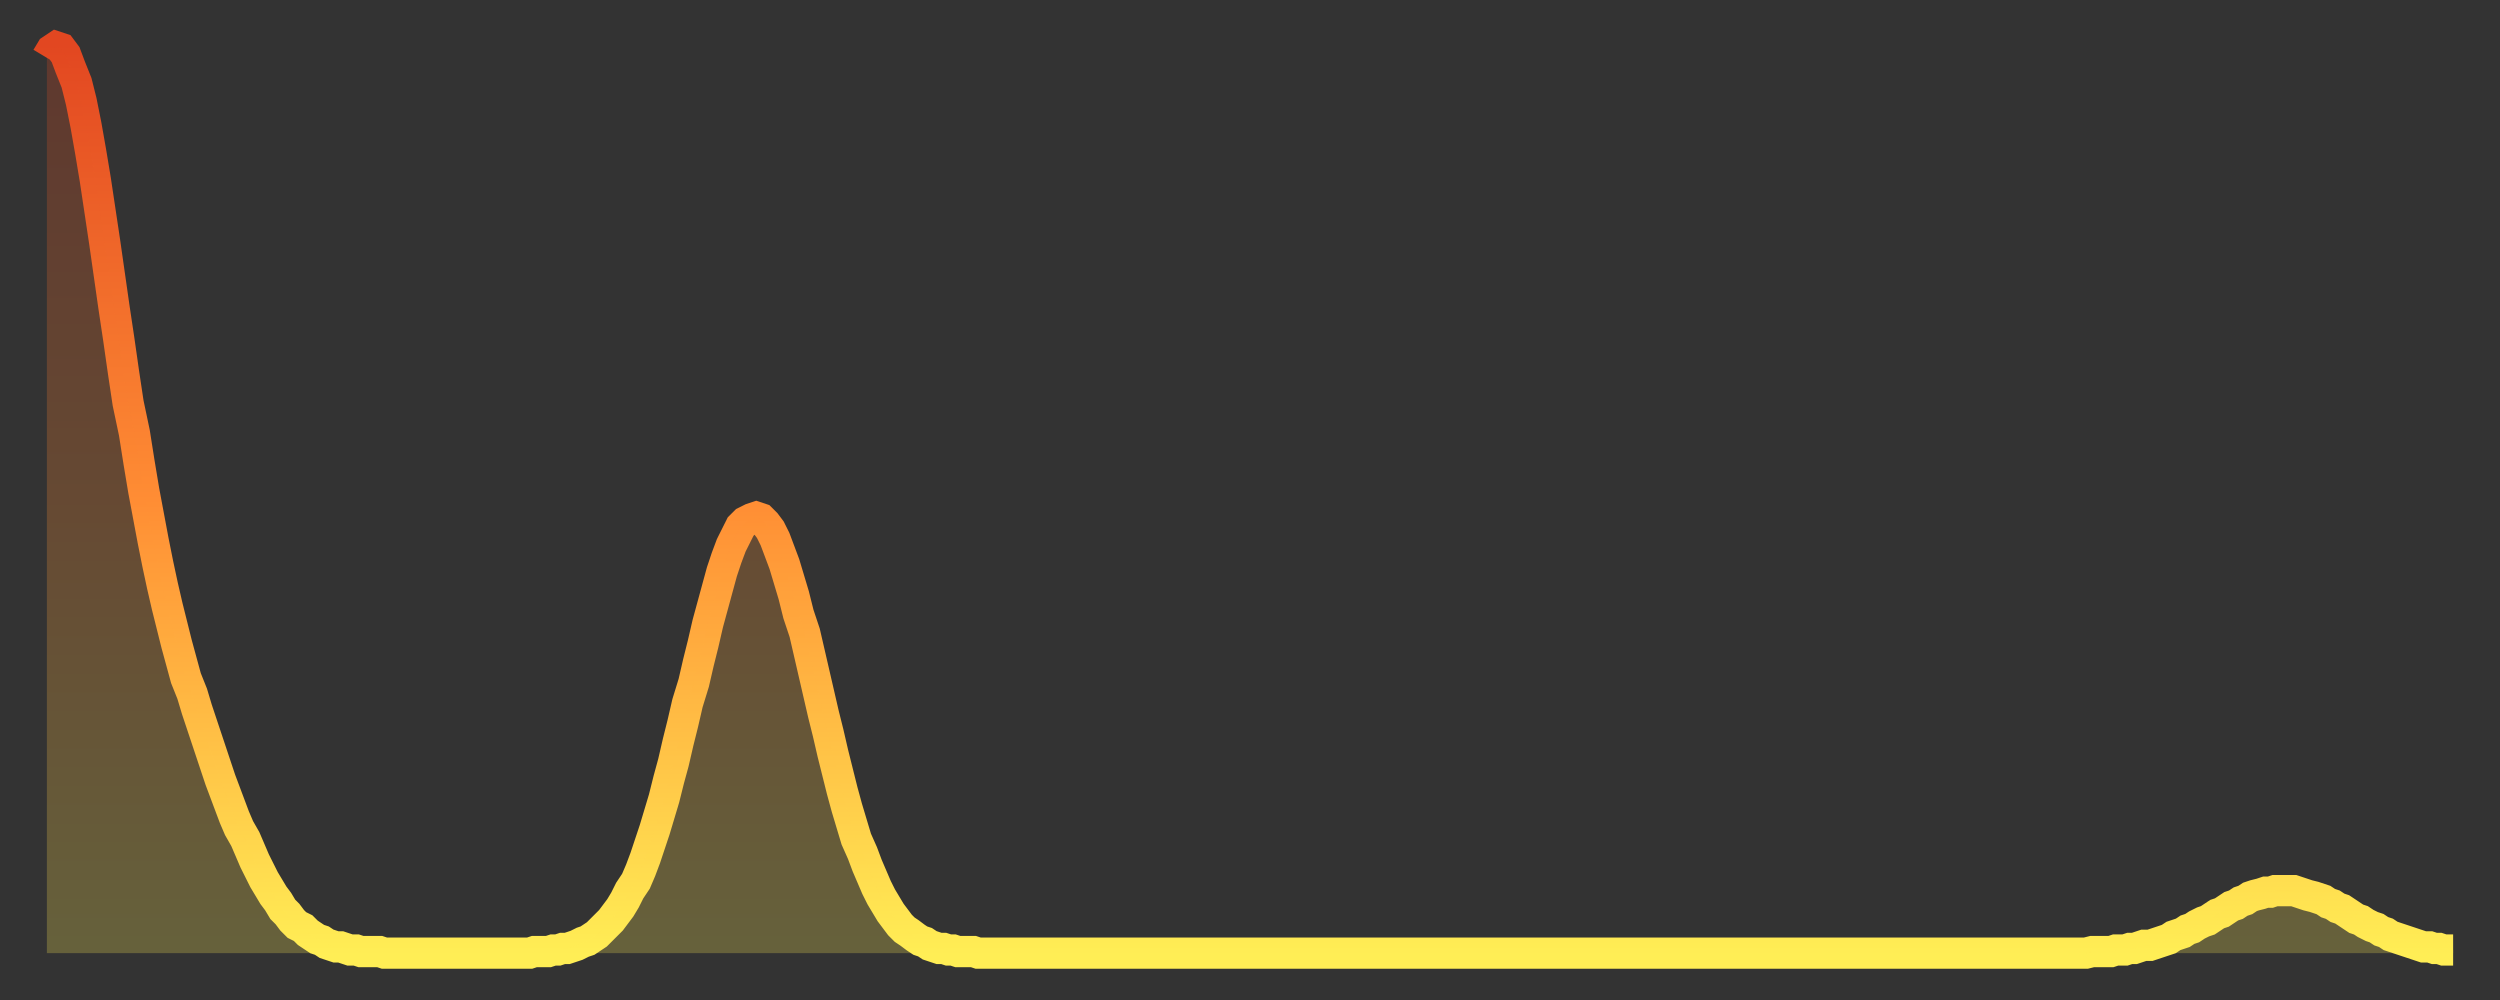
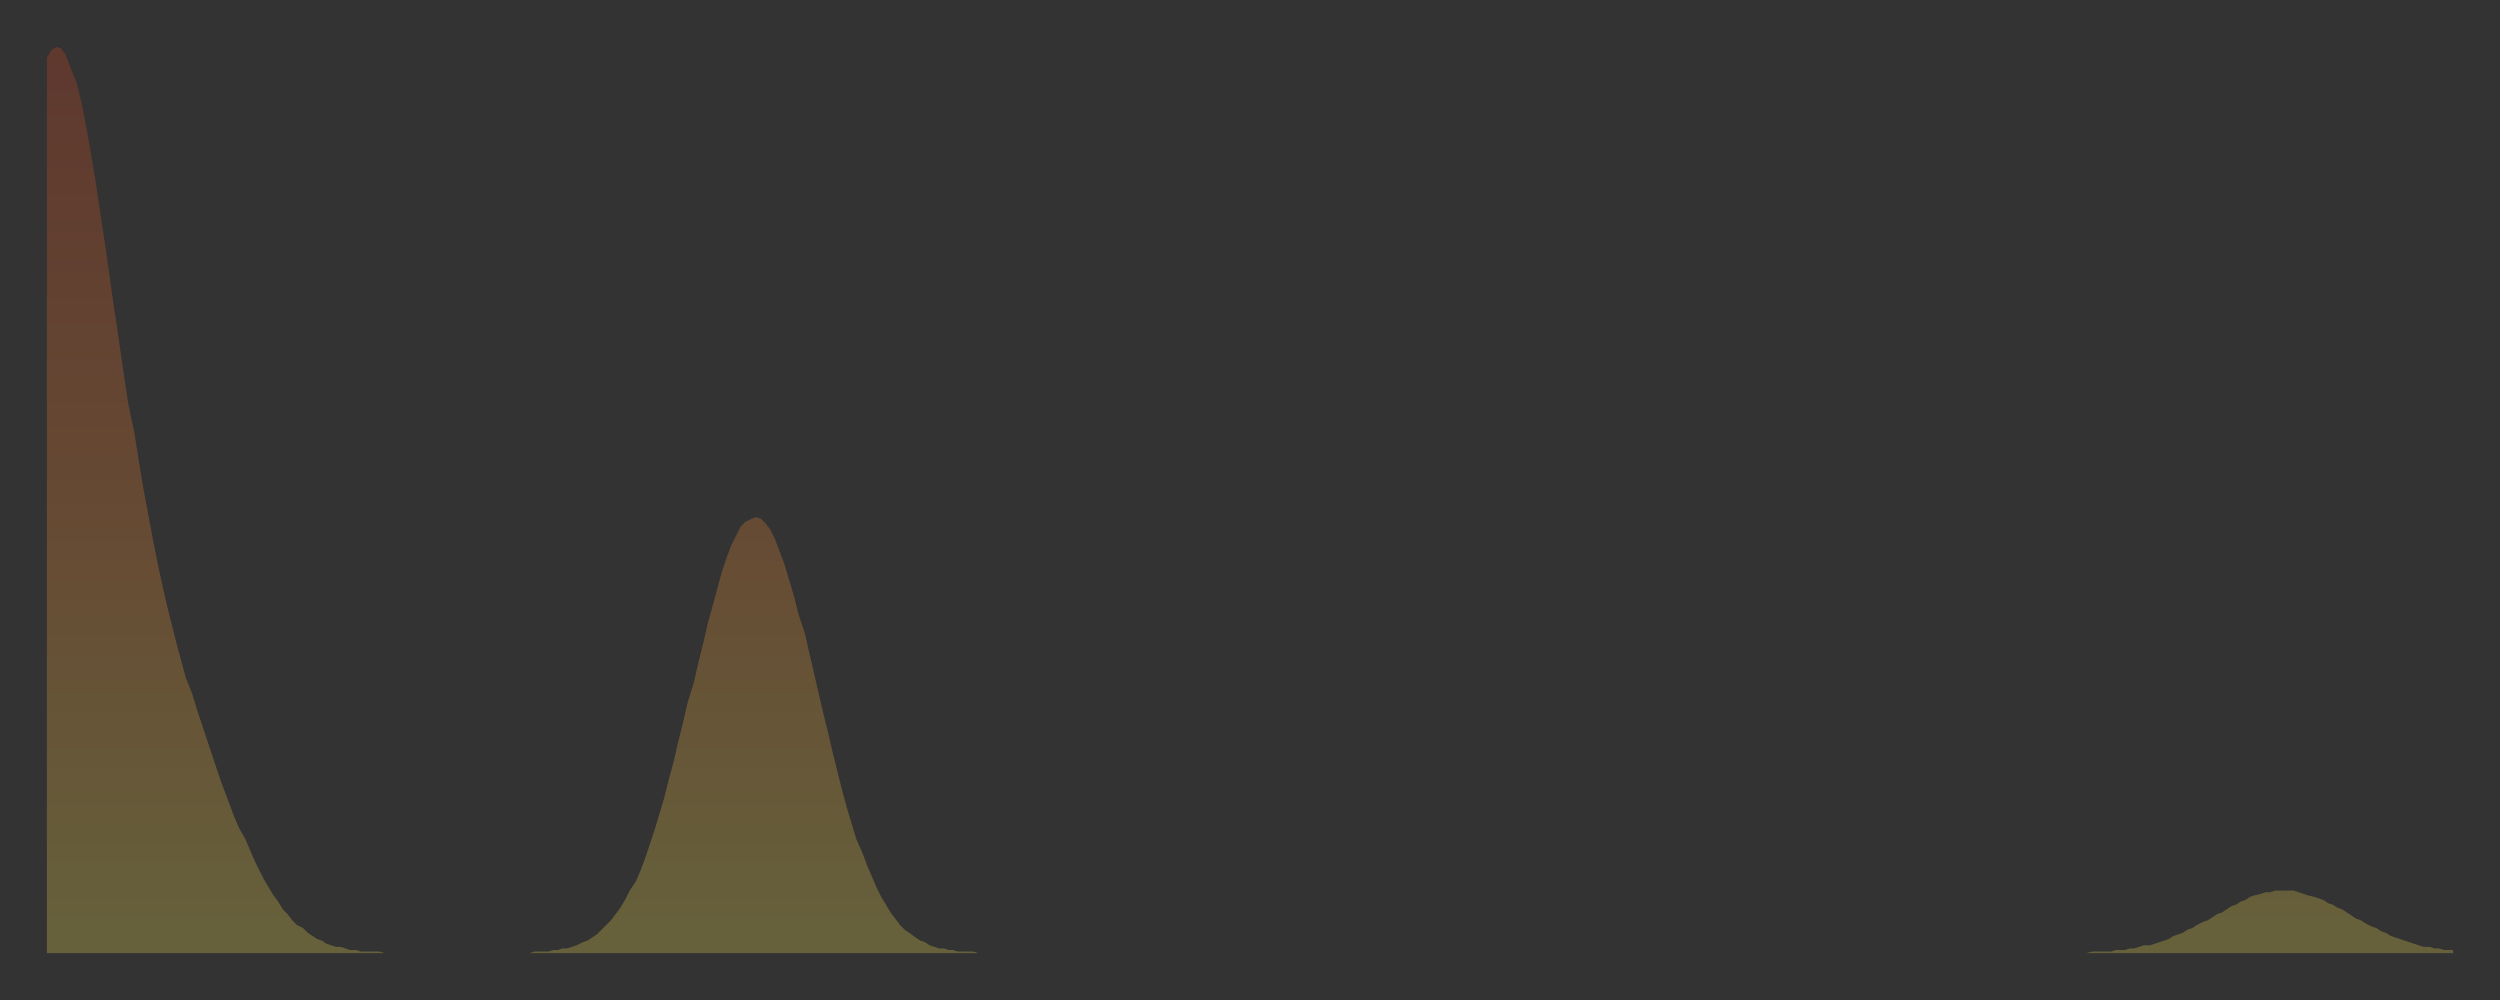
<svg xmlns="http://www.w3.org/2000/svg" baseProfile="full" height="64" version="1.1" width="160">
  <rect width="100%" height="100%" fill="#333333" stroke="none" />
  <defs>
    <linearGradient id="id1400374" x1="0" x2="0" y1="0" y2="1">
      <stop offset="0%" stop-color="#e24721" />
      <stop offset="50%" stop-color="#ff8d34" />
      <stop offset="100%" stop-color="#ffee55" />
    </linearGradient>
  </defs>
  <g transform="translate(3,3)">
    <g>
-       <path d="M 0.0 0.7 0.3 0.2 0.6 0.0 0.9 0.1 1.2 0.5 1.5 1.3 1.9 2.3 2.2 3.5 2.5 5.0 2.8 6.7 3.1 8.5 3.4 10.5 3.7 12.5 4.0 14.6 4.3 16.7 4.6 18.7 4.9 20.8 5.2 22.8 5.6 24.7 5.9 26.6 6.2 28.4 6.5 30.0 6.8 31.6 7.1 33.1 7.4 34.5 7.7 35.8 8.0 37.0 8.3 38.2 8.6 39.3 8.9 40.4 9.3 41.4 9.6 42.4 9.9 43.3 10.2 44.2 10.5 45.1 10.8 46.0 11.1 46.9 11.4 47.7 11.7 48.5 12.0 49.3 12.3 50.0 12.7 50.7 13.0 51.4 13.3 52.1 13.6 52.7 13.9 53.3 14.2 53.8 14.5 54.3 14.8 54.7 15.1 55.2 15.4 55.5 15.7 55.9 16.0 56.2 16.4 56.4 16.7 56.7 17.0 56.9 17.3 57.1 17.6 57.2 17.9 57.4 18.2 57.5 18.5 57.6 18.8 57.6 19.1 57.7 19.4 57.8 19.8 57.8 20.1 57.9 20.4 57.9 20.7 57.9 21.0 57.9 21.3 57.9 21.6 58.0 21.9 58.0 22.2 58.0 22.5 58.0 22.8 58.0 23.1 58.0 23.5 58.0 23.8 58.0 24.1 58.0 24.4 58.0 24.7 58.0 25.0 58.0 25.3 58.0 25.6 58.0 25.9 58.0 26.2 58.0 26.5 58.0 26.8 58.0 27.2 58.0 27.5 58.0 27.8 58.0 28.1 58.0 28.4 58.0 28.7 58.0 29.0 58.0 29.3 58.0 29.6 58.0 29.9 58.0 30.2 58.0 30.6 58.0 30.9 58.0 31.2 57.9 31.5 57.9 31.8 57.9 32.1 57.9 32.4 57.8 32.7 57.8 33.0 57.7 33.3 57.7 33.6 57.6 33.9 57.5 34.3 57.3 34.6 57.2 34.9 57.0 35.2 56.8 35.5 56.5 35.8 56.2 36.1 55.9 36.4 55.5 36.7 55.1 37.0 54.6 37.3 54.0 37.7 53.4 38.0 52.7 38.3 51.9 38.6 51.0 38.9 50.1 39.2 49.1 39.5 48.1 39.8 46.9 40.1 45.8 40.4 44.5 40.7 43.3 41.0 42.0 41.4 40.7 41.7 39.4 42.0 38.2 42.3 36.9 42.6 35.8 42.9 34.7 43.2 33.6 43.5 32.7 43.8 31.9 44.1 31.3 44.4 30.7 44.7 30.4 45.1 30.2 45.4 30.1 45.7 30.2 46.0 30.5 46.3 30.9 46.6 31.5 46.9 32.3 47.2 33.1 47.5 34.1 47.8 35.1 48.1 36.3 48.5 37.5 48.8 38.8 49.1 40.1 49.4 41.4 49.7 42.7 50.0 43.9 50.3 45.2 50.6 46.4 50.9 47.6 51.2 48.7 51.5 49.7 51.8 50.7 52.2 51.6 52.5 52.4 52.8 53.1 53.1 53.8 53.4 54.4 53.7 54.9 54.0 55.4 54.3 55.8 54.6 56.2 54.9 56.5 55.2 56.7 55.6 57.0 55.9 57.2 56.2 57.3 56.5 57.5 56.8 57.6 57.1 57.7 57.4 57.7 57.7 57.8 58.0 57.8 58.3 57.9 58.6 57.9 58.9 57.9 59.3 57.9 59.6 58.0 59.9 58.0 60.2 58.0 60.5 58.0 60.8 58.0 61.1 58.0 61.4 58.0 61.7 58.0 62.0 58.0 62.3 58.0 62.6 58.0 63.0 58.0 63.3 58.0 63.6 58.0 63.9 58.0 64.2 58.0 64.5 58.0 64.8 58.0 65.1 58.0 65.4 58.0 65.7 58.0 66.0 58.0 66.4 58.0 66.7 58.0 67.0 58.0 67.3 58.0 67.6 58.0 67.9 58.0 68.2 58.0 68.5 58.0 68.8 58.0 69.1 58.0 69.4 58.0 69.7 58.0 70.1 58.0 70.4 58.0 70.7 58.0 71.0 58.0 71.3 58.0 71.6 58.0 71.9 58.0 72.2 58.0 72.5 58.0 72.8 58.0 73.1 58.0 73.5 58.0 73.8 58.0 74.1 58.0 74.4 58.0 74.7 58.0 75.0 58.0 75.3 58.0 75.6 58.0 75.9 58.0 76.2 58.0 76.5 58.0 76.8 58.0 77.2 58.0 77.5 58.0 77.8 58.0 78.1 58.0 78.4 58.0 78.7 58.0 79.0 58.0 79.3 58.0 79.6 58.0 79.9 58.0 80.2 58.0 80.5 58.0 80.9 58.0 81.2 58.0 81.5 58.0 81.8 58.0 82.1 58.0 82.4 58.0 82.7 58.0 83.0 58.0 83.3 58.0 83.6 58.0 83.9 58.0 84.3 58.0 84.6 58.0 84.9 58.0 85.2 58.0 85.5 58.0 85.8 58.0 86.1 58.0 86.4 58.0 86.7 58.0 87.0 58.0 87.3 58.0 87.6 58.0 88.0 58.0 88.3 58.0 88.6 58.0 88.9 58.0 89.2 58.0 89.5 58.0 89.8 58.0 90.1 58.0 90.4 58.0 90.7 58.0 91.0 58.0 91.4 58.0 91.7 58.0 92.0 58.0 92.3 58.0 92.6 58.0 92.9 58.0 93.2 58.0 93.5 58.0 93.8 58.0 94.1 58.0 94.4 58.0 94.7 58.0 95.1 58.0 95.4 58.0 95.7 58.0 96.0 58.0 96.3 58.0 96.6 58.0 96.9 58.0 97.2 58.0 97.5 58.0 97.8 58.0 98.1 58.0 98.4 58.0 98.8 58.0 99.1 58.0 99.4 58.0 99.7 58.0 100.0 58.0 100.3 58.0 100.6 58.0 100.9 58.0 101.2 58.0 101.5 58.0 101.8 58.0 102.2 58.0 102.5 58.0 102.8 58.0 103.1 58.0 103.4 58.0 103.7 58.0 104.0 58.0 104.3 58.0 104.6 58.0 104.9 58.0 105.2 58.0 105.5 58.0 105.9 58.0 106.2 58.0 106.5 58.0 106.8 58.0 107.1 58.0 107.4 58.0 107.7 58.0 108.0 58.0 108.3 58.0 108.6 58.0 108.9 58.0 109.3 58.0 109.6 58.0 109.9 58.0 110.2 58.0 110.5 58.0 110.8 58.0 111.1 58.0 111.4 58.0 111.7 58.0 112.0 58.0 112.3 58.0 112.6 58.0 113.0 58.0 113.3 58.0 113.6 58.0 113.9 58.0 114.2 58.0 114.5 58.0 114.8 58.0 115.1 58.0 115.4 58.0 115.7 58.0 116.0 58.0 116.3 58.0 116.7 58.0 117.0 58.0 117.3 58.0 117.6 58.0 117.9 58.0 118.2 58.0 118.5 58.0 118.8 58.0 119.1 58.0 119.4 58.0 119.7 58.0 120.1 58.0 120.4 58.0 120.7 58.0 121.0 58.0 121.3 58.0 121.6 58.0 121.9 58.0 122.2 58.0 122.5 58.0 122.8 58.0 123.1 58.0 123.4 58.0 123.8 58.0 124.1 58.0 124.4 58.0 124.7 58.0 125.0 58.0 125.3 58.0 125.6 58.0 125.9 58.0 126.2 58.0 126.5 58.0 126.8 58.0 127.2 58.0 127.5 58.0 127.8 58.0 128.1 58.0 128.4 58.0 128.7 58.0 129.0 58.0 129.3 58.0 129.6 58.0 129.9 58.0 130.2 58.0 130.5 58.0 130.9 57.9 131.2 57.9 131.5 57.9 131.8 57.9 132.1 57.9 132.4 57.8 132.7 57.8 133.0 57.8 133.3 57.7 133.6 57.7 133.9 57.6 134.2 57.5 134.6 57.5 134.9 57.4 135.2 57.3 135.5 57.2 135.8 57.1 136.1 56.9 136.4 56.8 136.7 56.7 137.0 56.5 137.3 56.4 137.6 56.2 138.0 56.0 138.3 55.9 138.6 55.7 138.9 55.5 139.2 55.4 139.5 55.2 139.8 55.0 140.1 54.9 140.4 54.7 140.7 54.6 141.0 54.4 141.3 54.3 141.7 54.2 142.0 54.1 142.3 54.1 142.6 54.0 142.9 54.0 143.2 54.0 143.5 54.0 143.8 54.0 144.1 54.1 144.4 54.2 144.7 54.3 145.1 54.4 145.4 54.5 145.7 54.6 146.0 54.8 146.3 54.9 146.6 55.1 146.9 55.2 147.2 55.4 147.5 55.6 147.8 55.8 148.1 55.9 148.4 56.1 148.8 56.3 149.1 56.4 149.4 56.6 149.7 56.7 150.0 56.9 150.3 57.0 150.6 57.1 150.9 57.2 151.2 57.3 151.5 57.4 151.8 57.5 152.1 57.6 152.5 57.6 152.8 57.7 153.1 57.7 153.4 57.8 153.7 57.8 154.0 57.8" fill="none" id="graph-curve" opacity="1" stroke="url(#id1400374)" stroke-width="2" />
      <path d="M 0 58 L 0.0 0.7 0.3 0.2 0.6 0.0 0.9 0.1 1.2 0.5 1.5 1.3 1.9 2.3 2.2 3.5 2.5 5.0 2.8 6.7 3.1 8.5 3.4 10.5 3.7 12.5 4.0 14.6 4.3 16.7 4.6 18.7 4.9 20.8 5.2 22.8 5.6 24.7 5.9 26.6 6.2 28.4 6.5 30.0 6.8 31.6 7.1 33.1 7.4 34.5 7.7 35.8 8.0 37.0 8.3 38.2 8.6 39.3 8.9 40.4 9.3 41.4 9.6 42.4 9.9 43.3 10.2 44.2 10.5 45.1 10.8 46.0 11.1 46.9 11.4 47.7 11.7 48.5 12.0 49.3 12.3 50.0 12.7 50.7 13.0 51.4 13.3 52.1 13.6 52.7 13.9 53.3 14.2 53.8 14.5 54.3 14.8 54.7 15.1 55.2 15.4 55.5 15.7 55.9 16.0 56.2 16.4 56.4 16.7 56.7 17.0 56.9 17.3 57.1 17.6 57.2 17.9 57.4 18.2 57.5 18.5 57.6 18.8 57.6 19.1 57.7 19.4 57.8 19.8 57.8 20.1 57.9 20.4 57.9 20.7 57.9 21.0 57.9 21.3 57.9 21.6 58.0 21.9 58.0 22.2 58.0 22.5 58.0 22.8 58.0 23.1 58.0 23.5 58.0 23.8 58.0 24.1 58.0 24.4 58.0 24.7 58.0 25.0 58.0 25.3 58.0 25.6 58.0 25.9 58.0 26.2 58.0 26.5 58.0 26.8 58.0 27.2 58.0 27.5 58.0 27.8 58.0 28.1 58.0 28.4 58.0 28.7 58.0 29.0 58.0 29.3 58.0 29.6 58.0 29.9 58.0 30.2 58.0 30.6 58.0 30.9 58.0 31.2 57.9 31.5 57.9 31.8 57.9 32.1 57.9 32.4 57.8 32.7 57.8 33.0 57.7 33.3 57.7 33.6 57.6 33.9 57.5 34.3 57.3 34.6 57.2 34.9 57.0 35.2 56.8 35.5 56.5 35.8 56.2 36.1 55.9 36.4 55.5 36.7 55.1 37.0 54.6 37.3 54.0 37.7 53.4 38.0 52.7 38.3 51.9 38.6 51.0 38.9 50.1 39.2 49.1 39.5 48.1 39.8 46.9 40.1 45.8 40.4 44.5 40.7 43.3 41.0 42.0 41.4 40.7 41.7 39.4 42.0 38.2 42.3 36.9 42.6 35.8 42.9 34.7 43.2 33.6 43.5 32.7 43.8 31.9 44.1 31.3 44.4 30.7 44.7 30.4 45.1 30.2 45.4 30.1 45.7 30.2 46.0 30.5 46.3 30.9 46.6 31.5 46.9 32.3 47.2 33.1 47.5 34.1 47.8 35.1 48.1 36.3 48.5 37.5 48.8 38.8 49.1 40.1 49.4 41.4 49.7 42.7 50.0 43.9 50.3 45.2 50.6 46.4 50.9 47.6 51.2 48.7 51.5 49.7 51.8 50.7 52.2 51.6 52.5 52.4 52.8 53.1 53.1 53.8 53.4 54.4 53.7 54.9 54.0 55.4 54.3 55.8 54.6 56.2 54.9 56.5 55.2 56.7 55.6 57.0 55.9 57.2 56.2 57.3 56.5 57.5 56.8 57.6 57.1 57.7 57.4 57.7 57.7 57.8 58.0 57.8 58.3 57.9 58.6 57.9 58.9 57.9 59.3 57.9 59.6 58.0 59.9 58.0 60.2 58.0 60.5 58.0 60.8 58.0 61.1 58.0 61.4 58.0 61.7 58.0 62.0 58.0 62.3 58.0 62.6 58.0 63.0 58.0 63.3 58.0 63.6 58.0 63.9 58.0 64.2 58.0 64.5 58.0 64.8 58.0 65.1 58.0 65.4 58.0 65.7 58.0 66.0 58.0 66.4 58.0 66.7 58.0 67.0 58.0 67.3 58.0 67.6 58.0 67.9 58.0 68.2 58.0 68.5 58.0 68.8 58.0 69.1 58.0 69.4 58.0 69.7 58.0 70.1 58.0 70.4 58.0 70.7 58.0 71.0 58.0 71.3 58.0 71.6 58.0 71.9 58.0 72.2 58.0 72.5 58.0 72.8 58.0 73.1 58.0 73.5 58.0 73.8 58.0 74.1 58.0 74.4 58.0 74.7 58.0 75.0 58.0 75.3 58.0 75.6 58.0 75.9 58.0 76.2 58.0 76.5 58.0 76.8 58.0 77.2 58.0 77.5 58.0 77.8 58.0 78.1 58.0 78.4 58.0 78.7 58.0 79.0 58.0 79.3 58.0 79.6 58.0 79.9 58.0 80.2 58.0 80.5 58.0 80.9 58.0 81.2 58.0 81.5 58.0 81.8 58.0 82.1 58.0 82.4 58.0 82.7 58.0 83.0 58.0 83.3 58.0 83.6 58.0 83.9 58.0 84.3 58.0 84.6 58.0 84.9 58.0 85.2 58.0 85.5 58.0 85.8 58.0 86.1 58.0 86.4 58.0 86.7 58.0 87.0 58.0 87.3 58.0 87.6 58.0 88.0 58.0 88.3 58.0 88.6 58.0 88.9 58.0 89.2 58.0 89.5 58.0 89.8 58.0 90.1 58.0 90.4 58.0 90.7 58.0 91.0 58.0 91.4 58.0 91.7 58.0 92.0 58.0 92.3 58.0 92.6 58.0 92.9 58.0 93.2 58.0 93.5 58.0 93.8 58.0 94.1 58.0 94.4 58.0 94.7 58.0 95.1 58.0 95.4 58.0 95.7 58.0 96.0 58.0 96.3 58.0 96.6 58.0 96.9 58.0 97.2 58.0 97.5 58.0 97.8 58.0 98.1 58.0 98.4 58.0 98.8 58.0 99.1 58.0 99.4 58.0 99.7 58.0 100.0 58.0 100.3 58.0 100.6 58.0 100.9 58.0 101.2 58.0 101.5 58.0 101.8 58.0 102.2 58.0 102.5 58.0 102.8 58.0 103.1 58.0 103.4 58.0 103.7 58.0 104.0 58.0 104.3 58.0 104.6 58.0 104.9 58.0 105.2 58.0 105.5 58.0 105.9 58.0 106.2 58.0 106.5 58.0 106.8 58.0 107.1 58.0 107.4 58.0 107.7 58.0 108.0 58.0 108.3 58.0 108.6 58.0 108.9 58.0 109.3 58.0 109.6 58.0 109.9 58.0 110.2 58.0 110.5 58.0 110.8 58.0 111.1 58.0 111.4 58.0 111.7 58.0 112.0 58.0 112.3 58.0 112.6 58.0 113.0 58.0 113.3 58.0 113.6 58.0 113.9 58.0 114.2 58.0 114.5 58.0 114.8 58.0 115.1 58.0 115.4 58.0 115.7 58.0 116.0 58.0 116.3 58.0 116.7 58.0 117.0 58.0 117.3 58.0 117.6 58.0 117.9 58.0 118.2 58.0 118.5 58.0 118.8 58.0 119.1 58.0 119.4 58.0 119.7 58.0 120.1 58.0 120.4 58.0 120.7 58.0 121.0 58.0 121.3 58.0 121.6 58.0 121.9 58.0 122.2 58.0 122.5 58.0 122.8 58.0 123.1 58.0 123.4 58.0 123.8 58.0 124.1 58.0 124.4 58.0 124.7 58.0 125.0 58.0 125.3 58.0 125.6 58.0 125.9 58.0 126.2 58.0 126.5 58.0 126.8 58.0 127.2 58.0 127.5 58.0 127.8 58.0 128.1 58.0 128.4 58.0 128.7 58.0 129.0 58.0 129.3 58.0 129.6 58.0 129.9 58.0 130.2 58.0 130.5 58.0 130.9 57.9 131.2 57.9 131.5 57.9 131.8 57.9 132.1 57.9 132.4 57.8 132.7 57.8 133.0 57.8 133.3 57.7 133.6 57.7 133.9 57.6 134.2 57.5 134.6 57.5 134.9 57.4 135.2 57.3 135.5 57.2 135.8 57.1 136.1 56.9 136.4 56.8 136.7 56.7 137.0 56.5 137.3 56.4 137.6 56.2 138.0 56.0 138.3 55.9 138.6 55.7 138.9 55.5 139.2 55.4 139.5 55.2 139.8 55.0 140.1 54.9 140.4 54.7 140.7 54.6 141.0 54.4 141.3 54.3 141.7 54.2 142.0 54.1 142.3 54.1 142.6 54.0 142.9 54.0 143.2 54.0 143.5 54.0 143.8 54.0 144.1 54.1 144.4 54.2 144.7 54.3 145.1 54.4 145.4 54.5 145.7 54.6 146.0 54.8 146.3 54.9 146.6 55.1 146.9 55.2 147.2 55.4 147.5 55.6 147.8 55.8 148.1 55.9 148.4 56.1 148.8 56.3 149.1 56.4 149.4 56.6 149.7 56.7 150.0 56.9 150.3 57.0 150.6 57.1 150.9 57.2 151.2 57.3 151.5 57.4 151.8 57.5 152.1 57.6 152.5 57.6 152.8 57.7 153.1 57.7 153.4 57.8 153.7 57.8 154.0 57.8 154 58" fill="url(#id1400374)" fill-opacity=".25" id="graph-shadow" />
    </g>
  </g>
</svg>